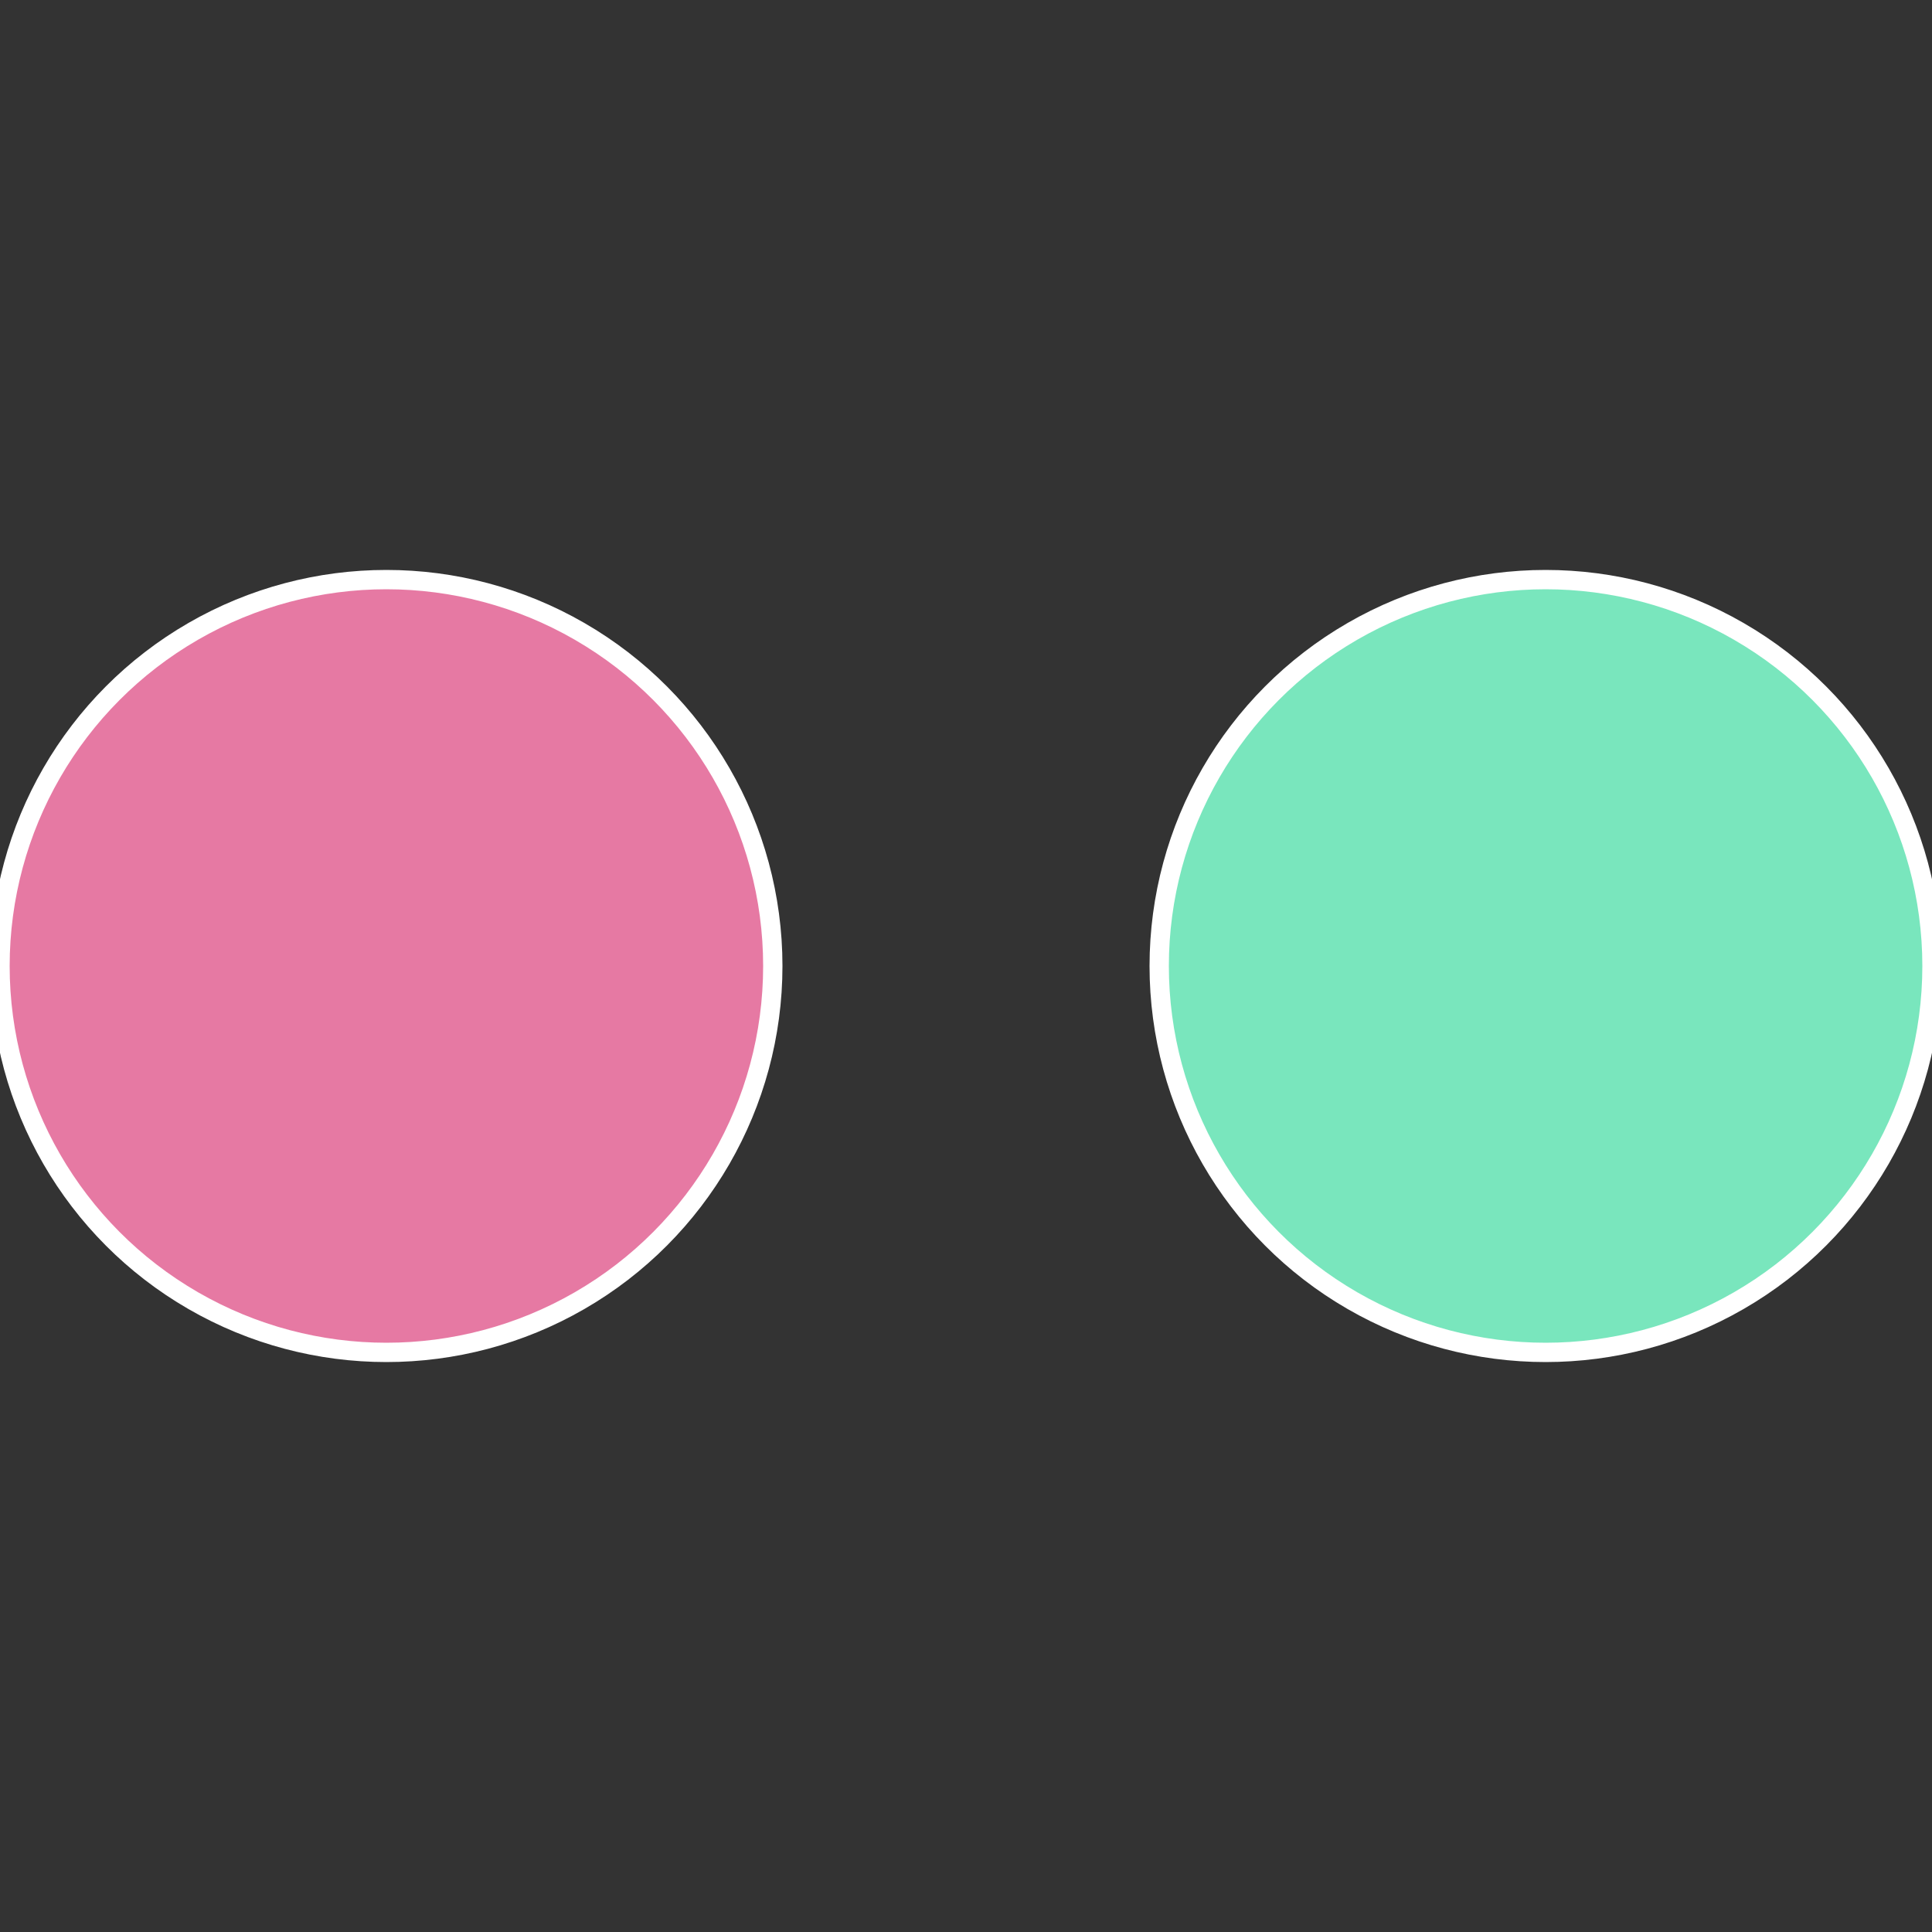
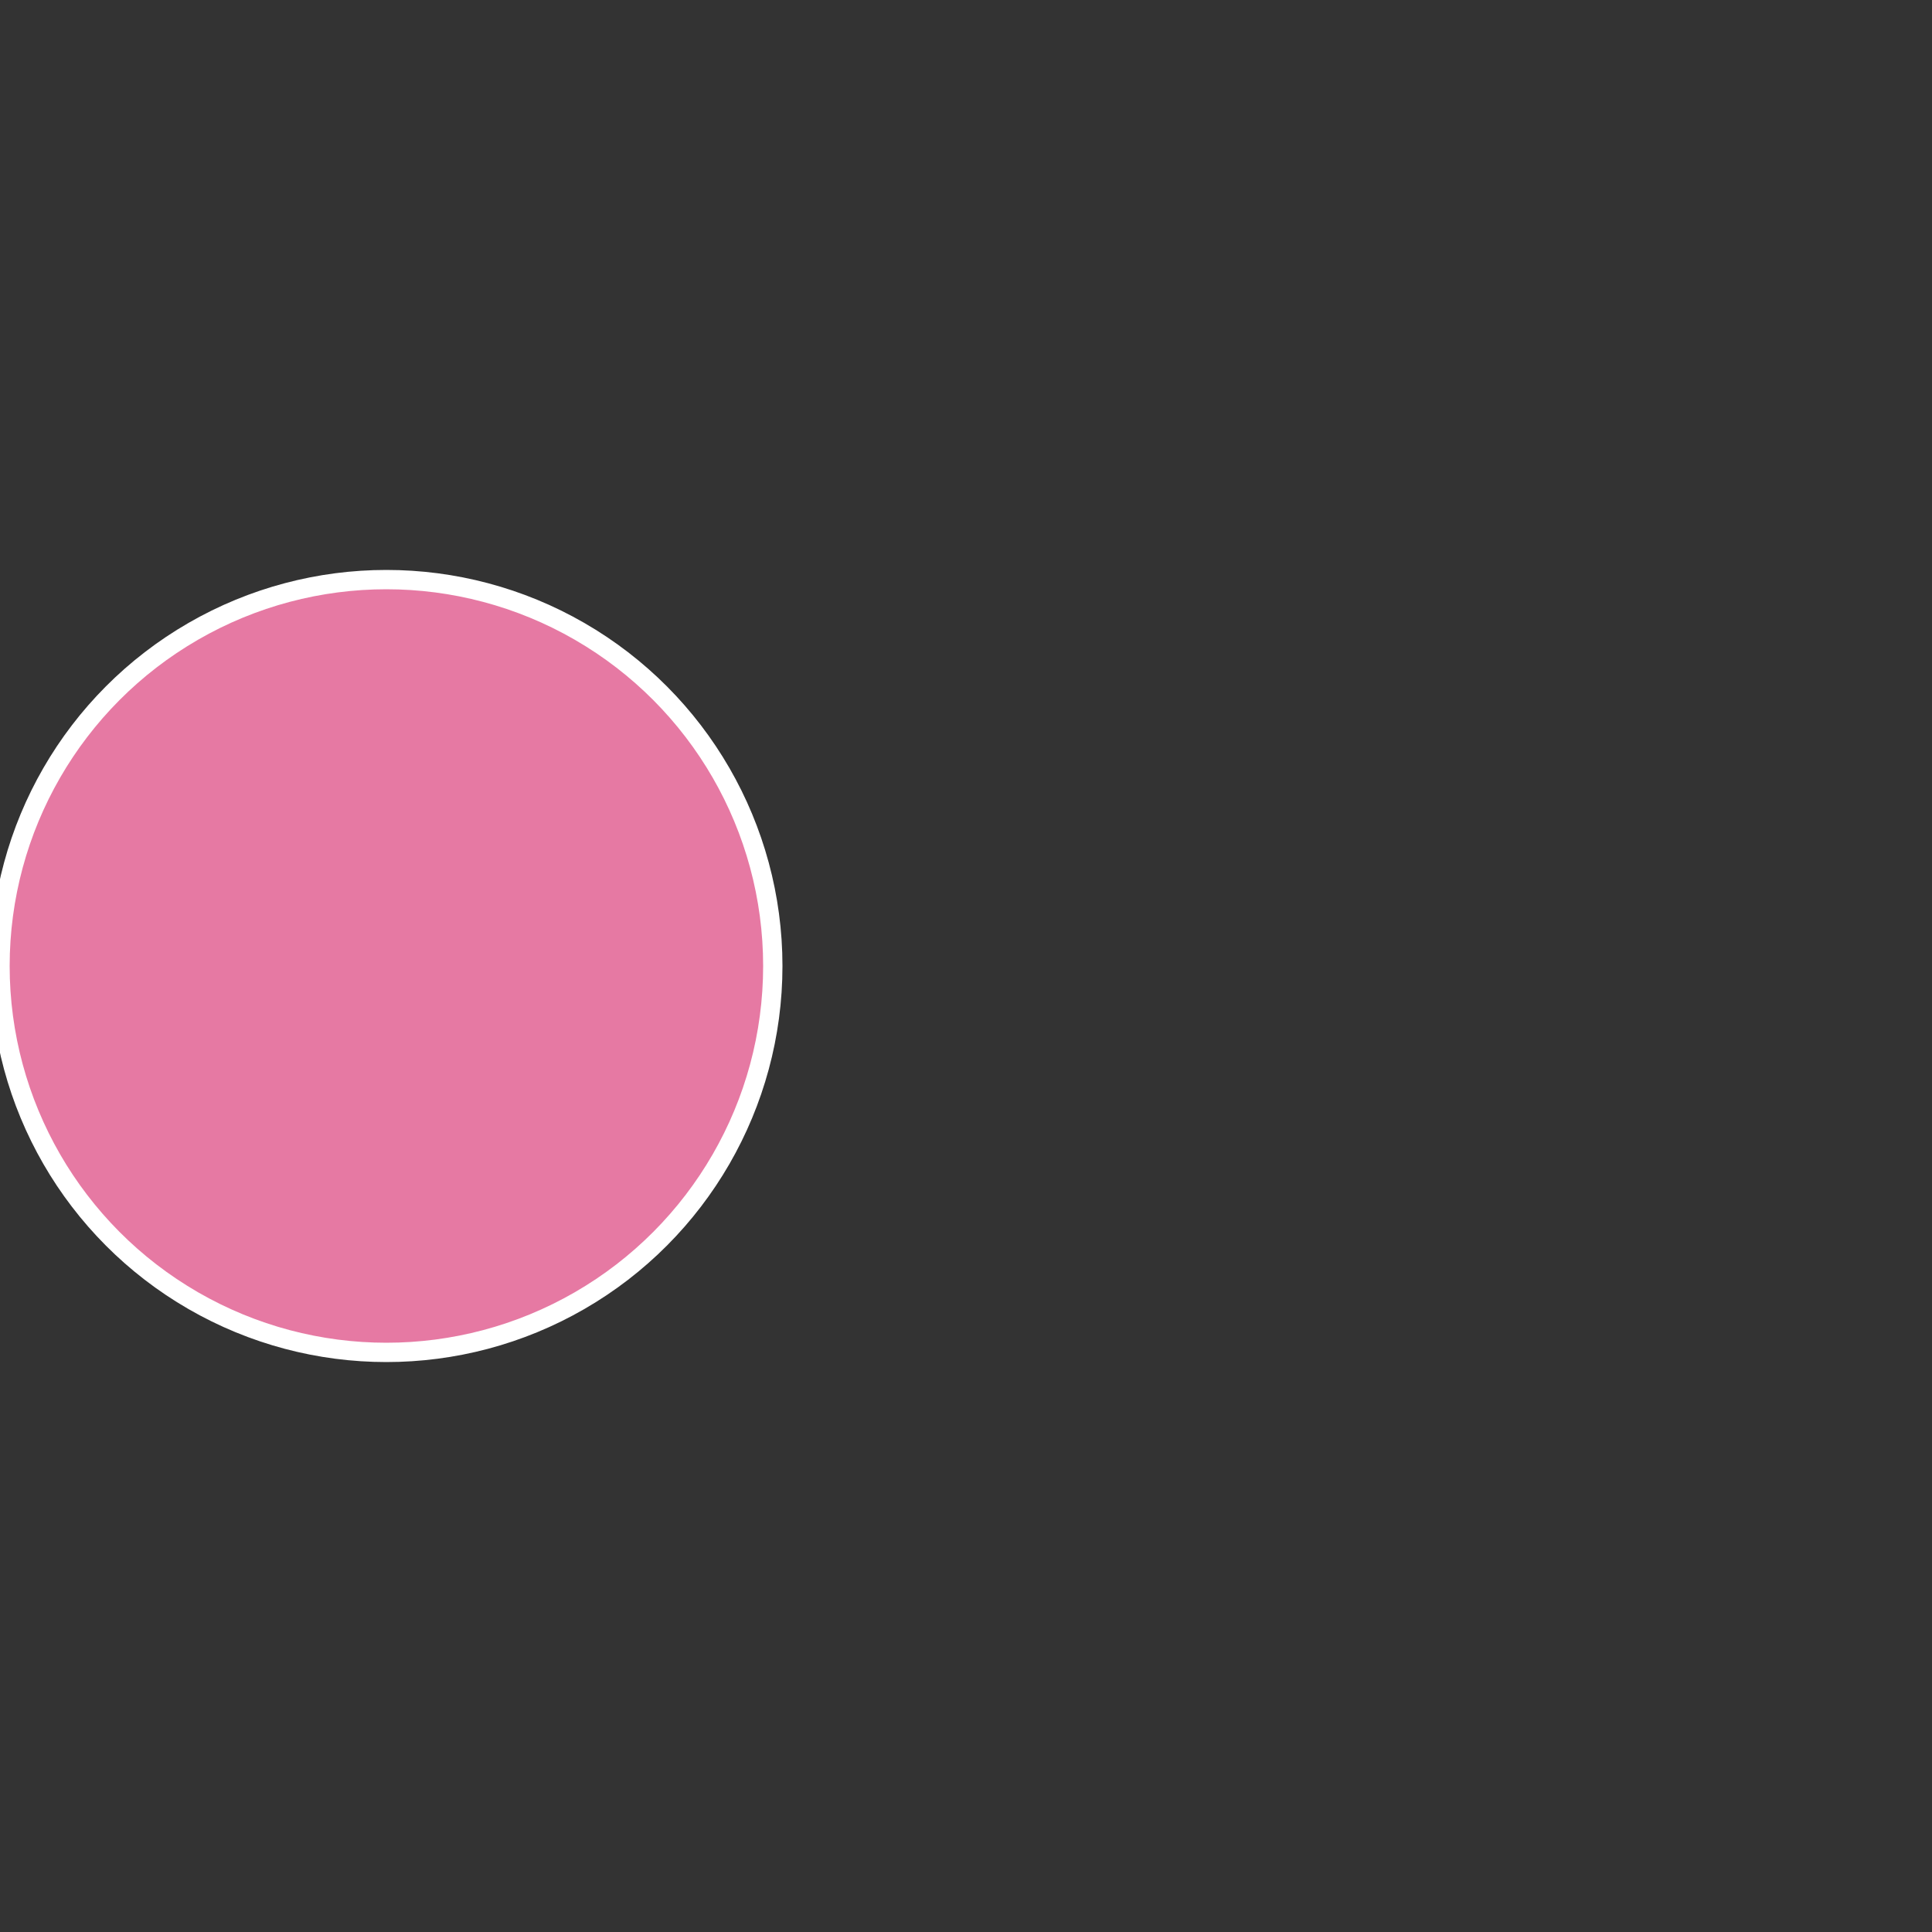
<svg xmlns="http://www.w3.org/2000/svg" width="500" height="500" viewBox="-1 -1 2 2">
  <rect x="-1" y="-1" width="2" height="2" fill="#333333" stroke="none" />
-   <circle cx="0.6" cy="0" r="0.4" fill="#79e6bd" stroke="#fff" stroke-width="1%" />
  <circle cx="-0.6" cy="7.3478807948841E-17" r="0.4" fill="#e679a3" stroke="#fff" stroke-width="1%" />
</svg>